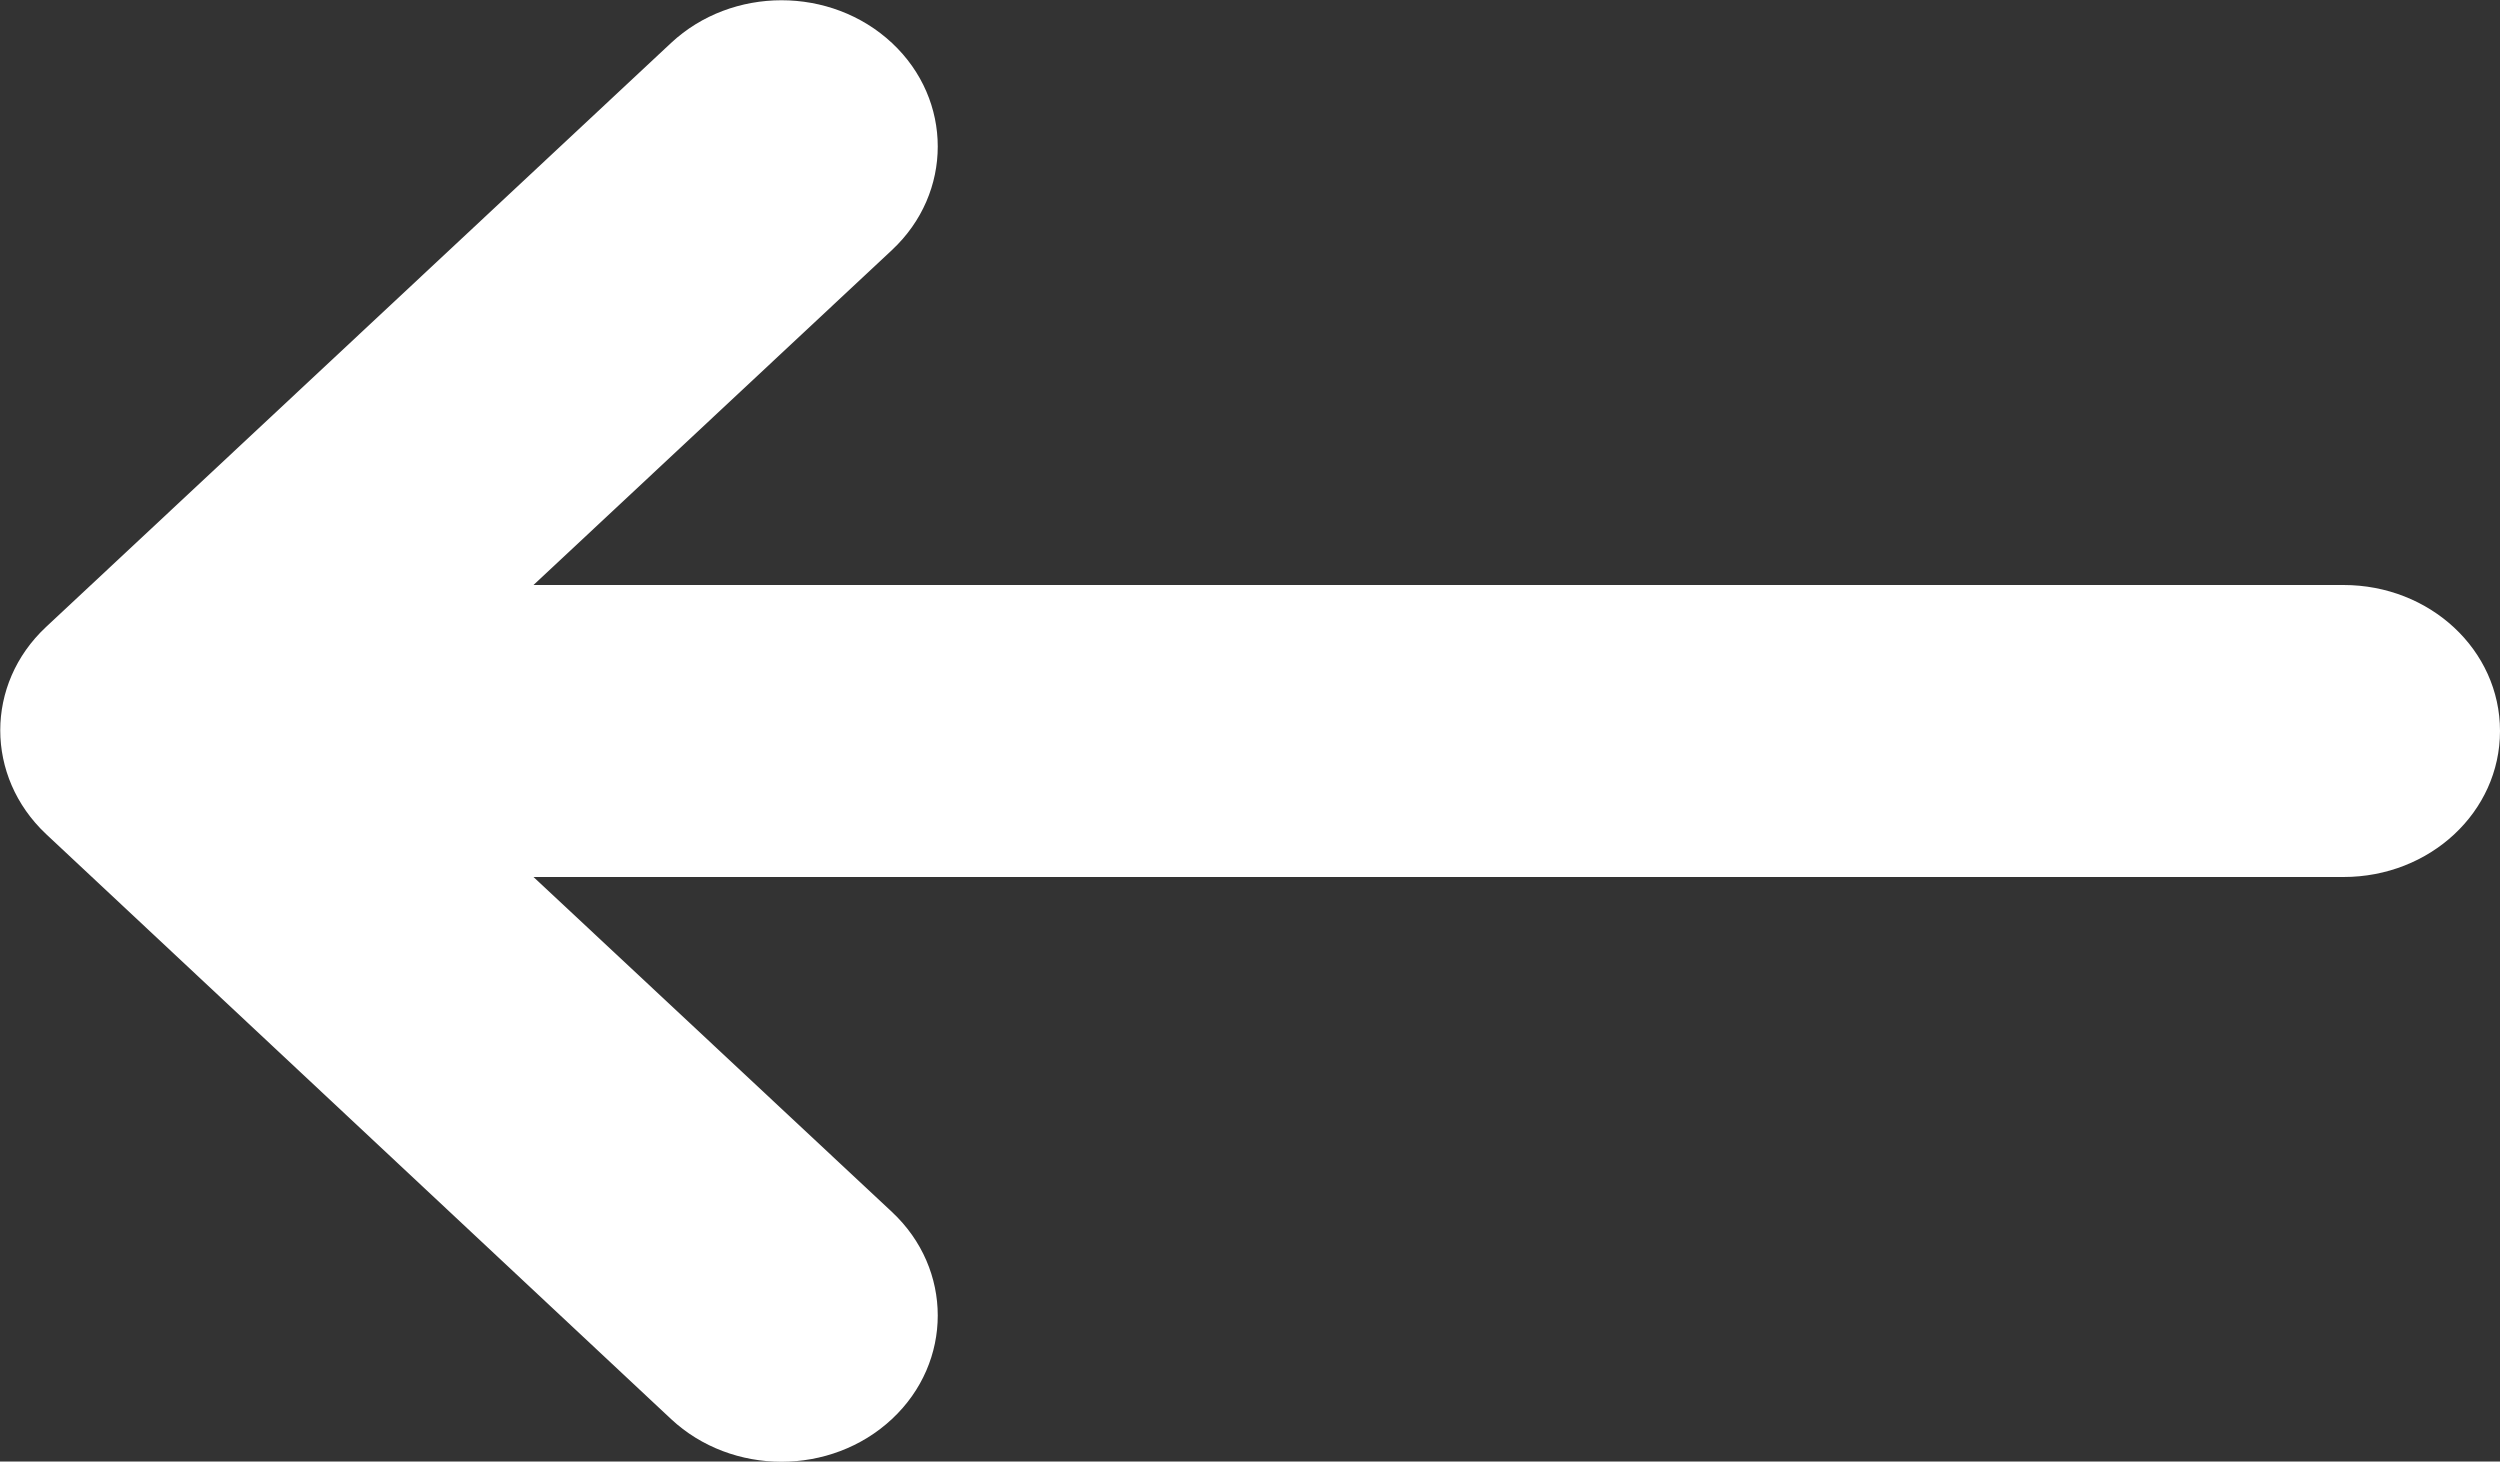
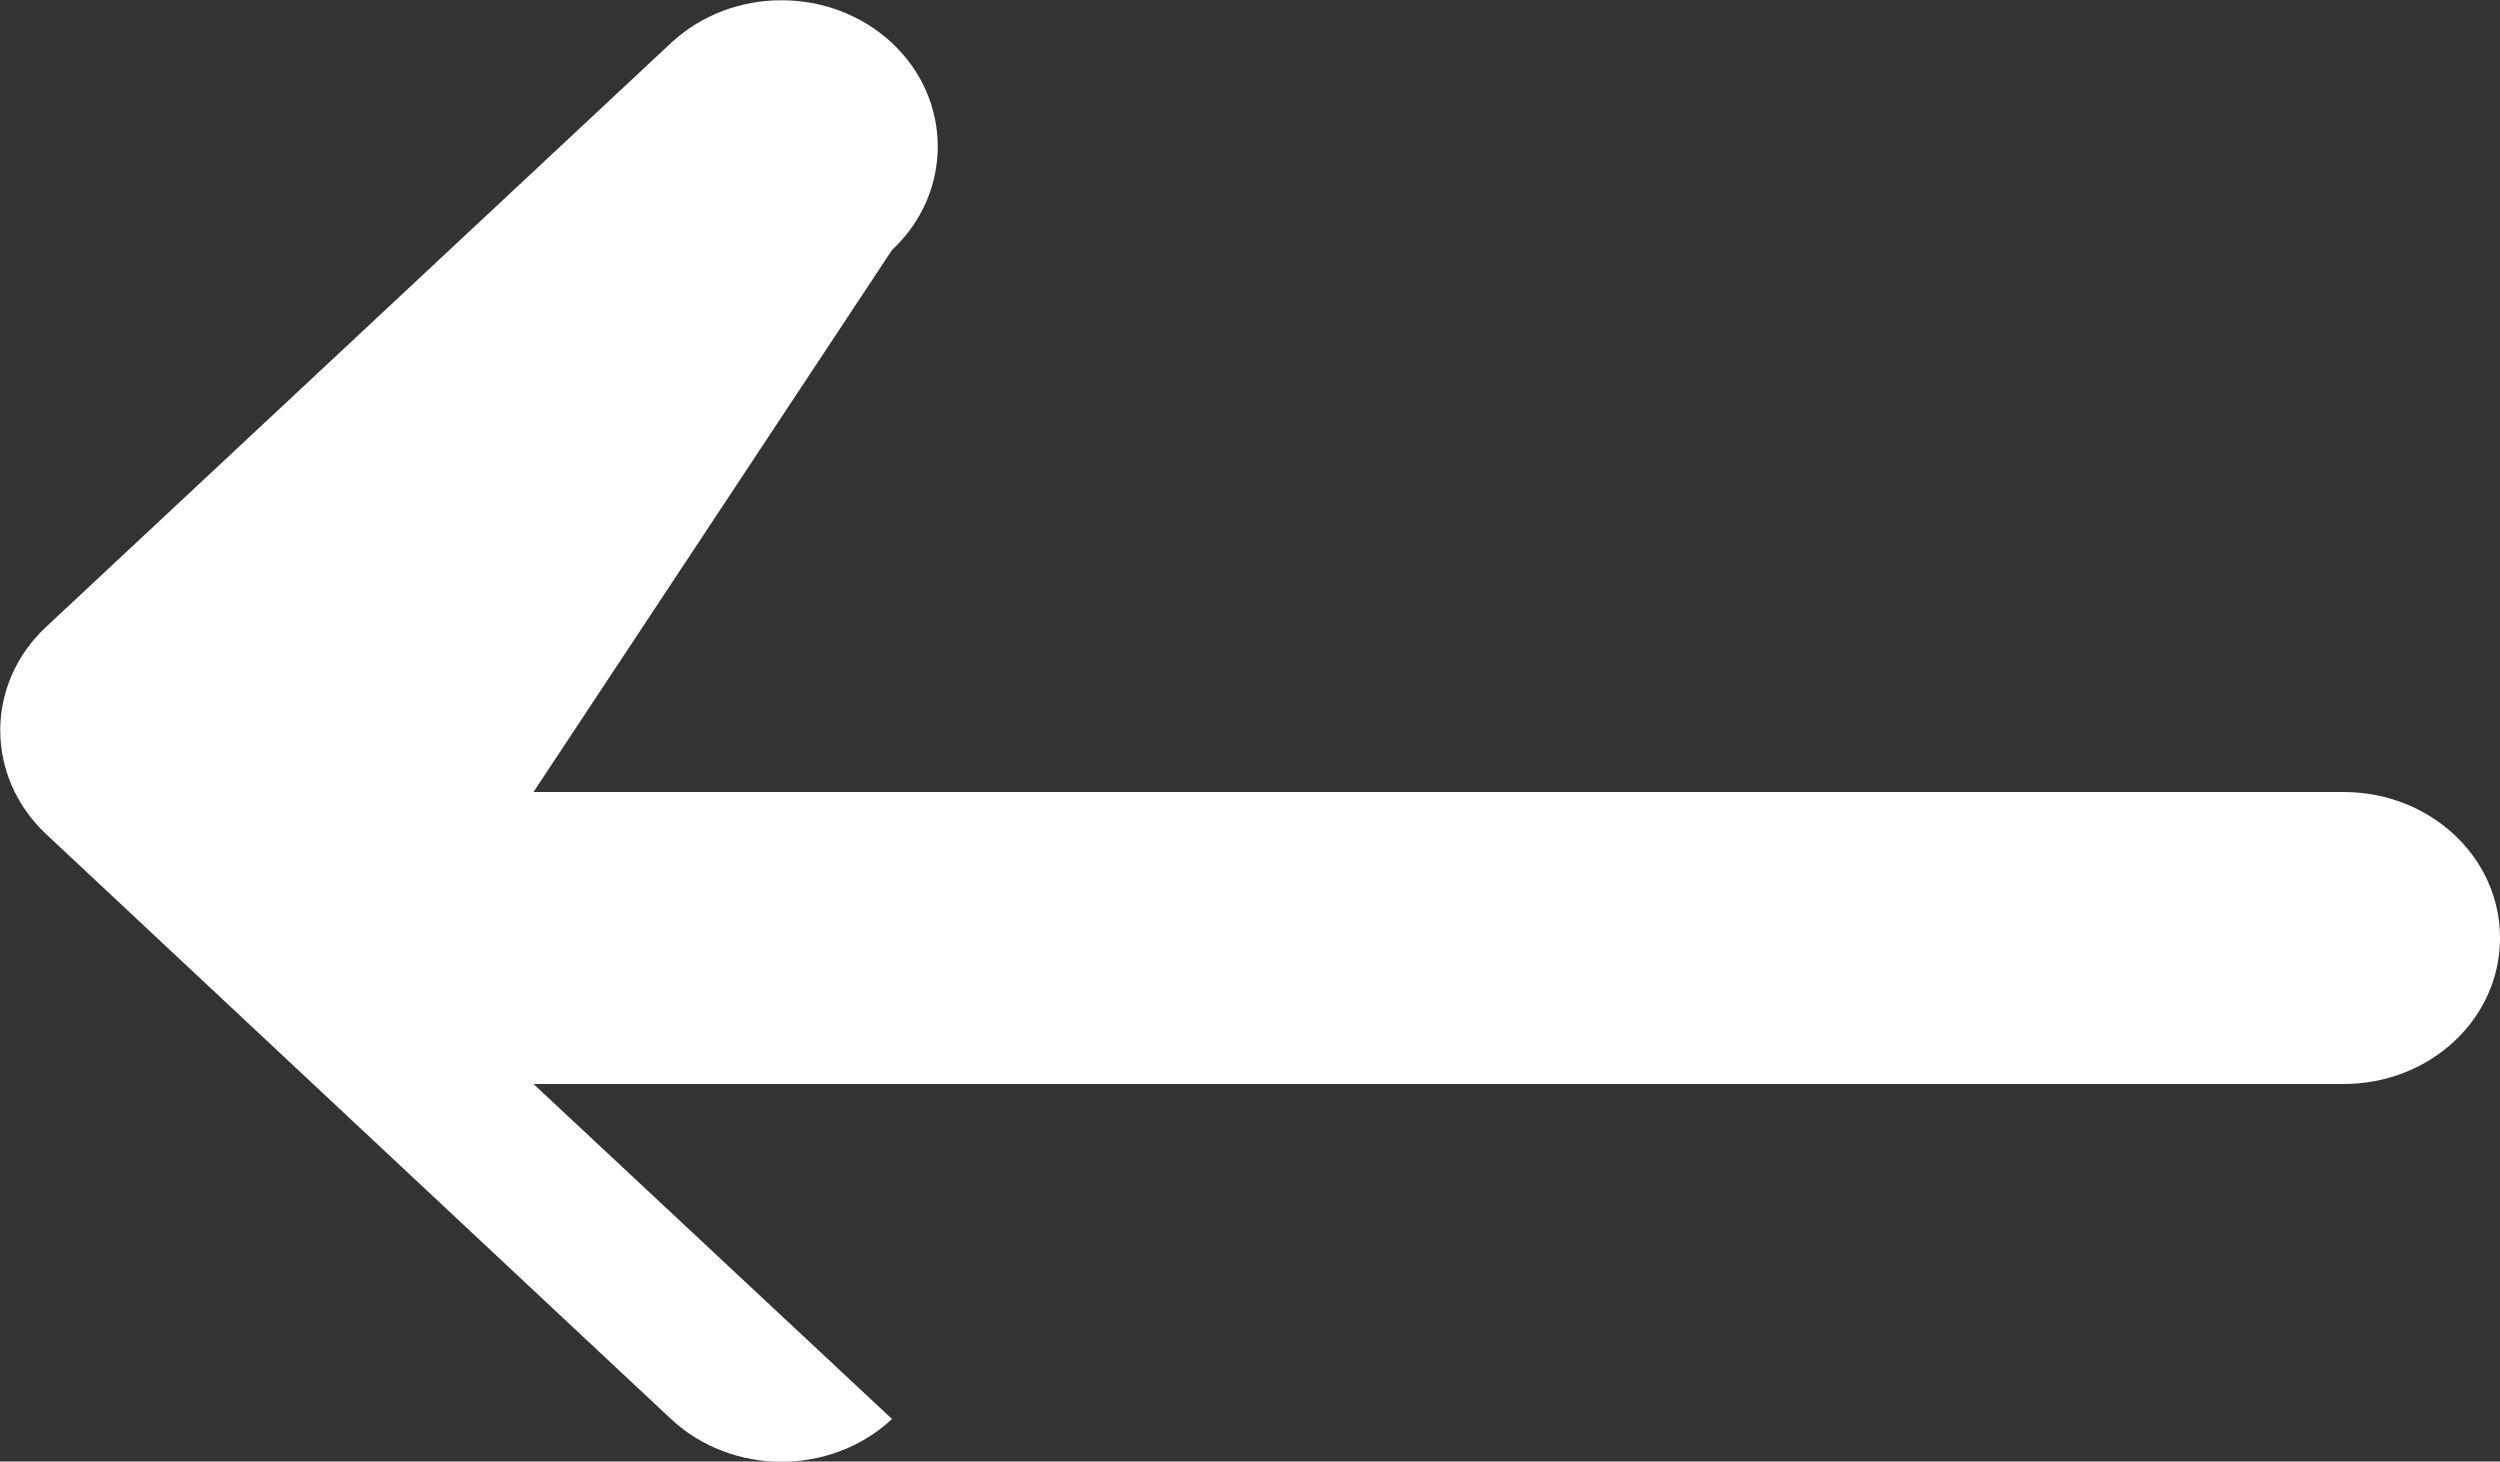
<svg xmlns="http://www.w3.org/2000/svg" version="1.1" id="Layer_1" x="0px" y="0px" viewBox="0 0 50 29.23" style="enable-background:new 0 0 50 29.23;" xml:space="preserve">
  <rect x="0" y="0" width="50" height="29.23" fill="#333333" stroke="none" />
  <style type="text/css">
	.st0{fill:#FFFFFF;}
</style>
-   <path class="st0" d="M0.92,16.68l12.5,11.7c1.22,1.14,3.2,1.14,4.42,0s1.22-3,0-4.14l-7.17-6.7h36.2c1.73,0,3.13-1.3,3.13-2.92  s-1.4-2.92-3.13-2.92h-36.2L17.84,5c1.22-1.14,1.22-3,0-4.14s-3.2-1.14-4.42,0L0.92,12.54C-0.3,13.68-0.3,15.53,0.92,16.68  L0.92,16.68z" />
+   <path class="st0" d="M0.92,16.68l12.5,11.7c1.22,1.14,3.2,1.14,4.42,0l-7.17-6.7h36.2c1.73,0,3.13-1.3,3.13-2.92  s-1.4-2.92-3.13-2.92h-36.2L17.84,5c1.22-1.14,1.22-3,0-4.14s-3.2-1.14-4.42,0L0.92,12.54C-0.3,13.68-0.3,15.53,0.92,16.68  L0.92,16.68z" />
</svg>